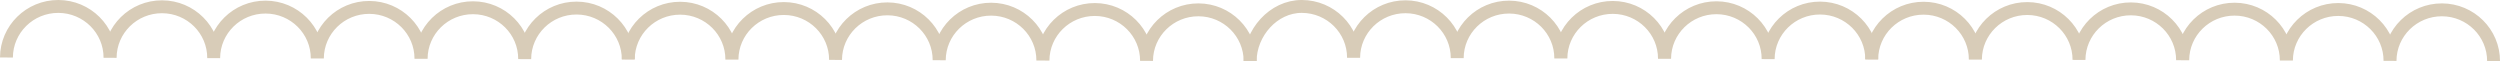
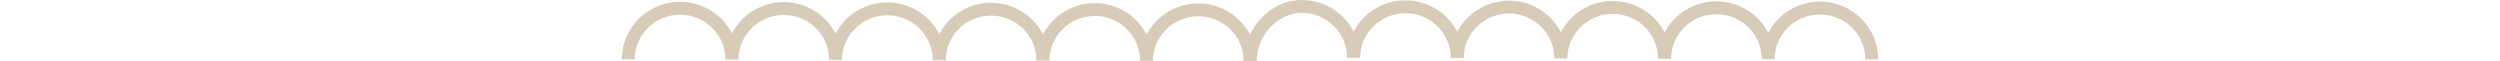
<svg xmlns="http://www.w3.org/2000/svg" id="Layer_1" data-name="Layer 1" viewBox="0 0 2861.45 70.09">
  <defs>
    <style>.cls-1{fill:none;stroke:#d8ccb8;stroke-miterlimit:10;stroke-width:14.75px;}</style>
  </defs>
  <title>Untitled-1-757</title>
-   <path class="cls-1" d="M603,76.62c.1-32.38,26.72-58.54,59.45-58.43S721.63,44.62,721.52,77m-237.06-.74c.1-32.38,26.72-58.54,59.45-58.43s59.18,26.41,59,58.79m-237.22-.74c.11-32.38,26.72-58.54,59.45-58.43s59.18,26.42,59.08,58.8M247,75.51c.1-32.38,26.72-58.54,59.45-58.43s59.18,26.42,59.07,58.8M128.5,75.14c.1-32.38,26.72-58.54,59.45-58.43S247.12,43.13,247,75.51M9.8,74.77c.14-32.38,26.72-58.54,59.45-58.43s59.18,26.42,59.08,58.8" transform="translate(-2.42 -8.96)" />
  <path class="cls-1" d="M1314.73,78.65c.11-32.37,26.72-58.53,59.45-58.43s59.18,26.43,59.08,58.8m-237.07-.74c.11-32.37,26.72-58.53,59.45-58.43s59.18,26.43,59.08,58.8m-237.22-.74c.1-32.37,26.72-58.53,59.45-58.43s59.18,26.43,59.07,58.8m-237.25-.74c.11-32.37,26.72-58.53,59.45-58.43s59.18,26.43,59.08,58.8m-237.07-.74c.11-32.37,26.71-58.53,59.45-58.43s59.18,26.43,59.08,58.8M721.54,76.8c.1-32.37,26.72-58.53,59.45-58.43s59.18,26.43,59.07,58.8" transform="translate(-2.42 -8.96)" />
  <path class="cls-1" d="M2026.24,76.62c.1-32.38,26.72-58.54,59.45-58.43s59.18,26.43,59.07,58.81m-237.06-.74c.1-32.38,26.72-58.54,59.45-58.43s59.18,26.41,59,58.79M1789,75.88c.11-32.38,26.72-58.54,59.45-58.43s59.18,26.42,59.08,58.8m-237.21-.74c.1-32.38,26.72-58.54,59.45-58.43s59.18,26.42,59.07,58.8m-237.06-.74c.1-32.38,26.72-58.54,59.45-58.43s59.17,26.42,59.07,58.8m-237,3.51c.14-32.38,26.5-62.79,59.23-62.68s59.18,26.42,59.08,58.8" transform="translate(-2.42 -8.96)" />
-   <path class="cls-1" d="M2738,78.65c.11-32.37,26.72-58.53,59.45-58.43S2856.6,46.65,2856.5,79m-237.07-.74c.11-32.37,26.72-58.53,59.45-58.43s59.18,26.43,59.08,58.8m-237.22-.74c.1-32.37,26.72-58.53,59.45-58.43s59.18,26.43,59.07,58.8M2382,77.54c.11-32.37,26.72-58.53,59.45-58.43s59.18,26.43,59.08,58.8m-237.07-.74c.11-32.37,26.71-58.53,59.45-58.43s59.18,26.43,59.08,58.8m-237.22-.74c.1-32.37,26.72-58.53,59.45-58.43s59.18,26.43,59.07,58.8" transform="translate(-2.42 -8.96)" />
</svg>